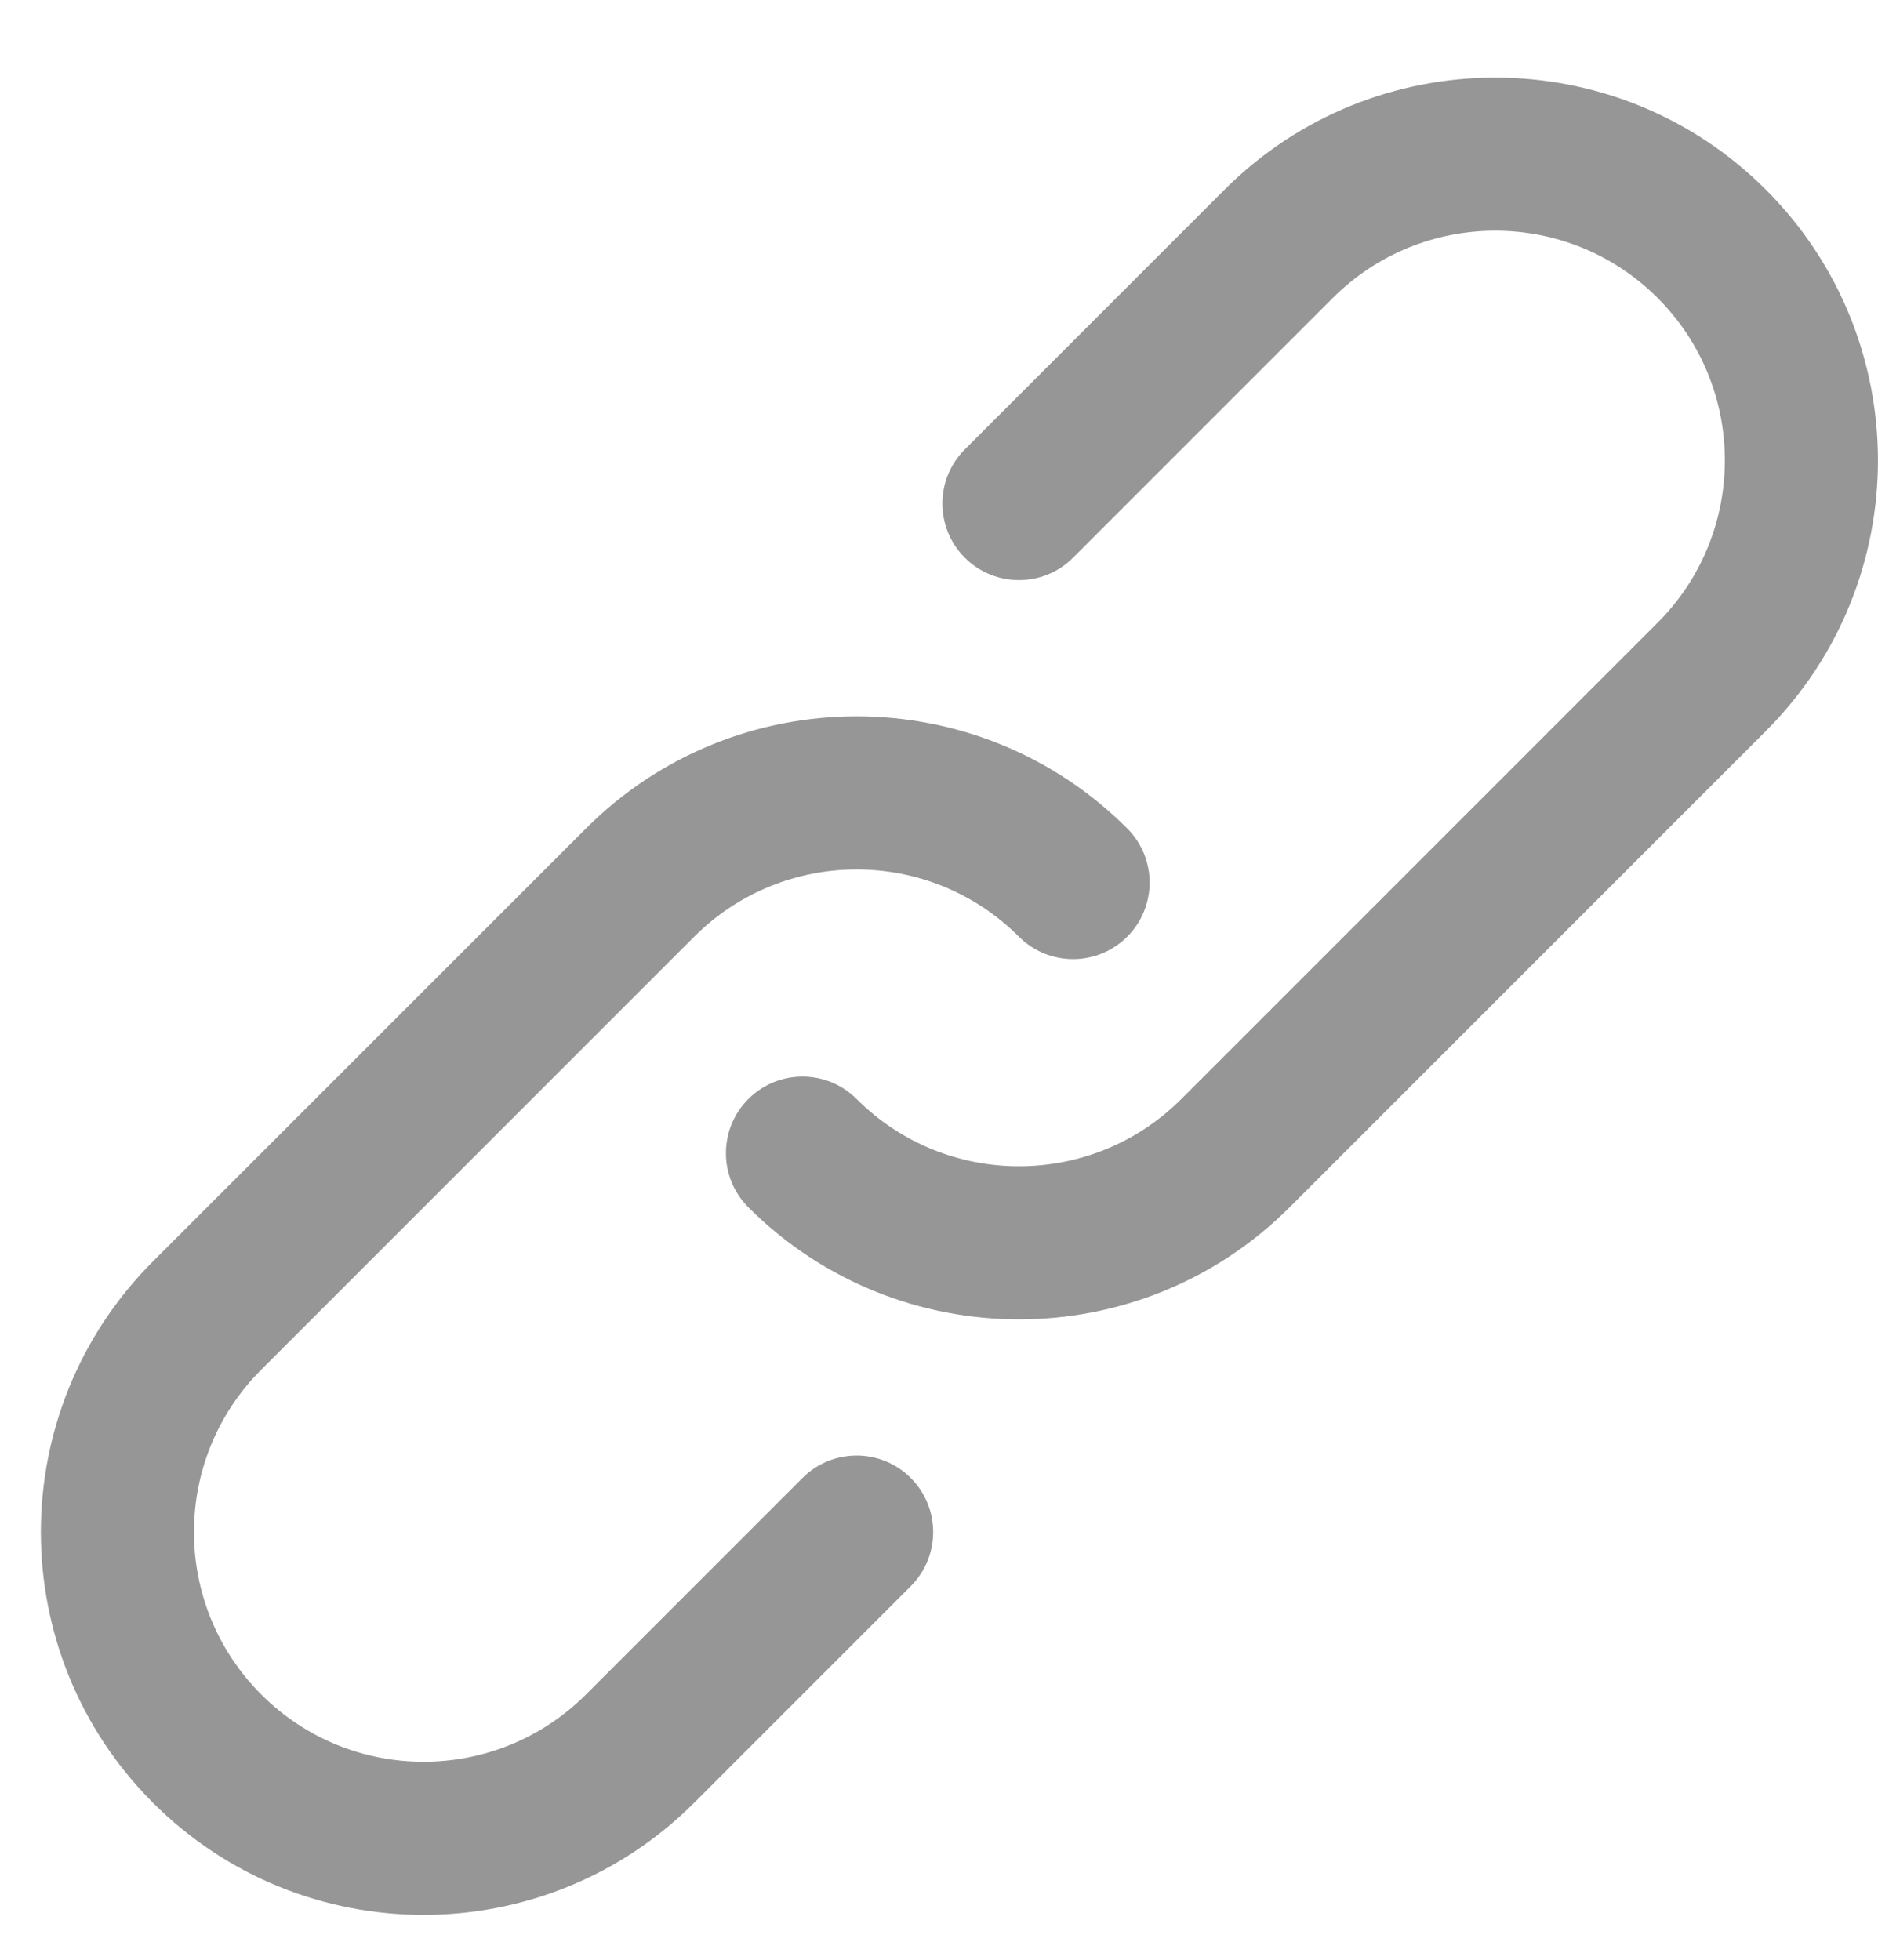
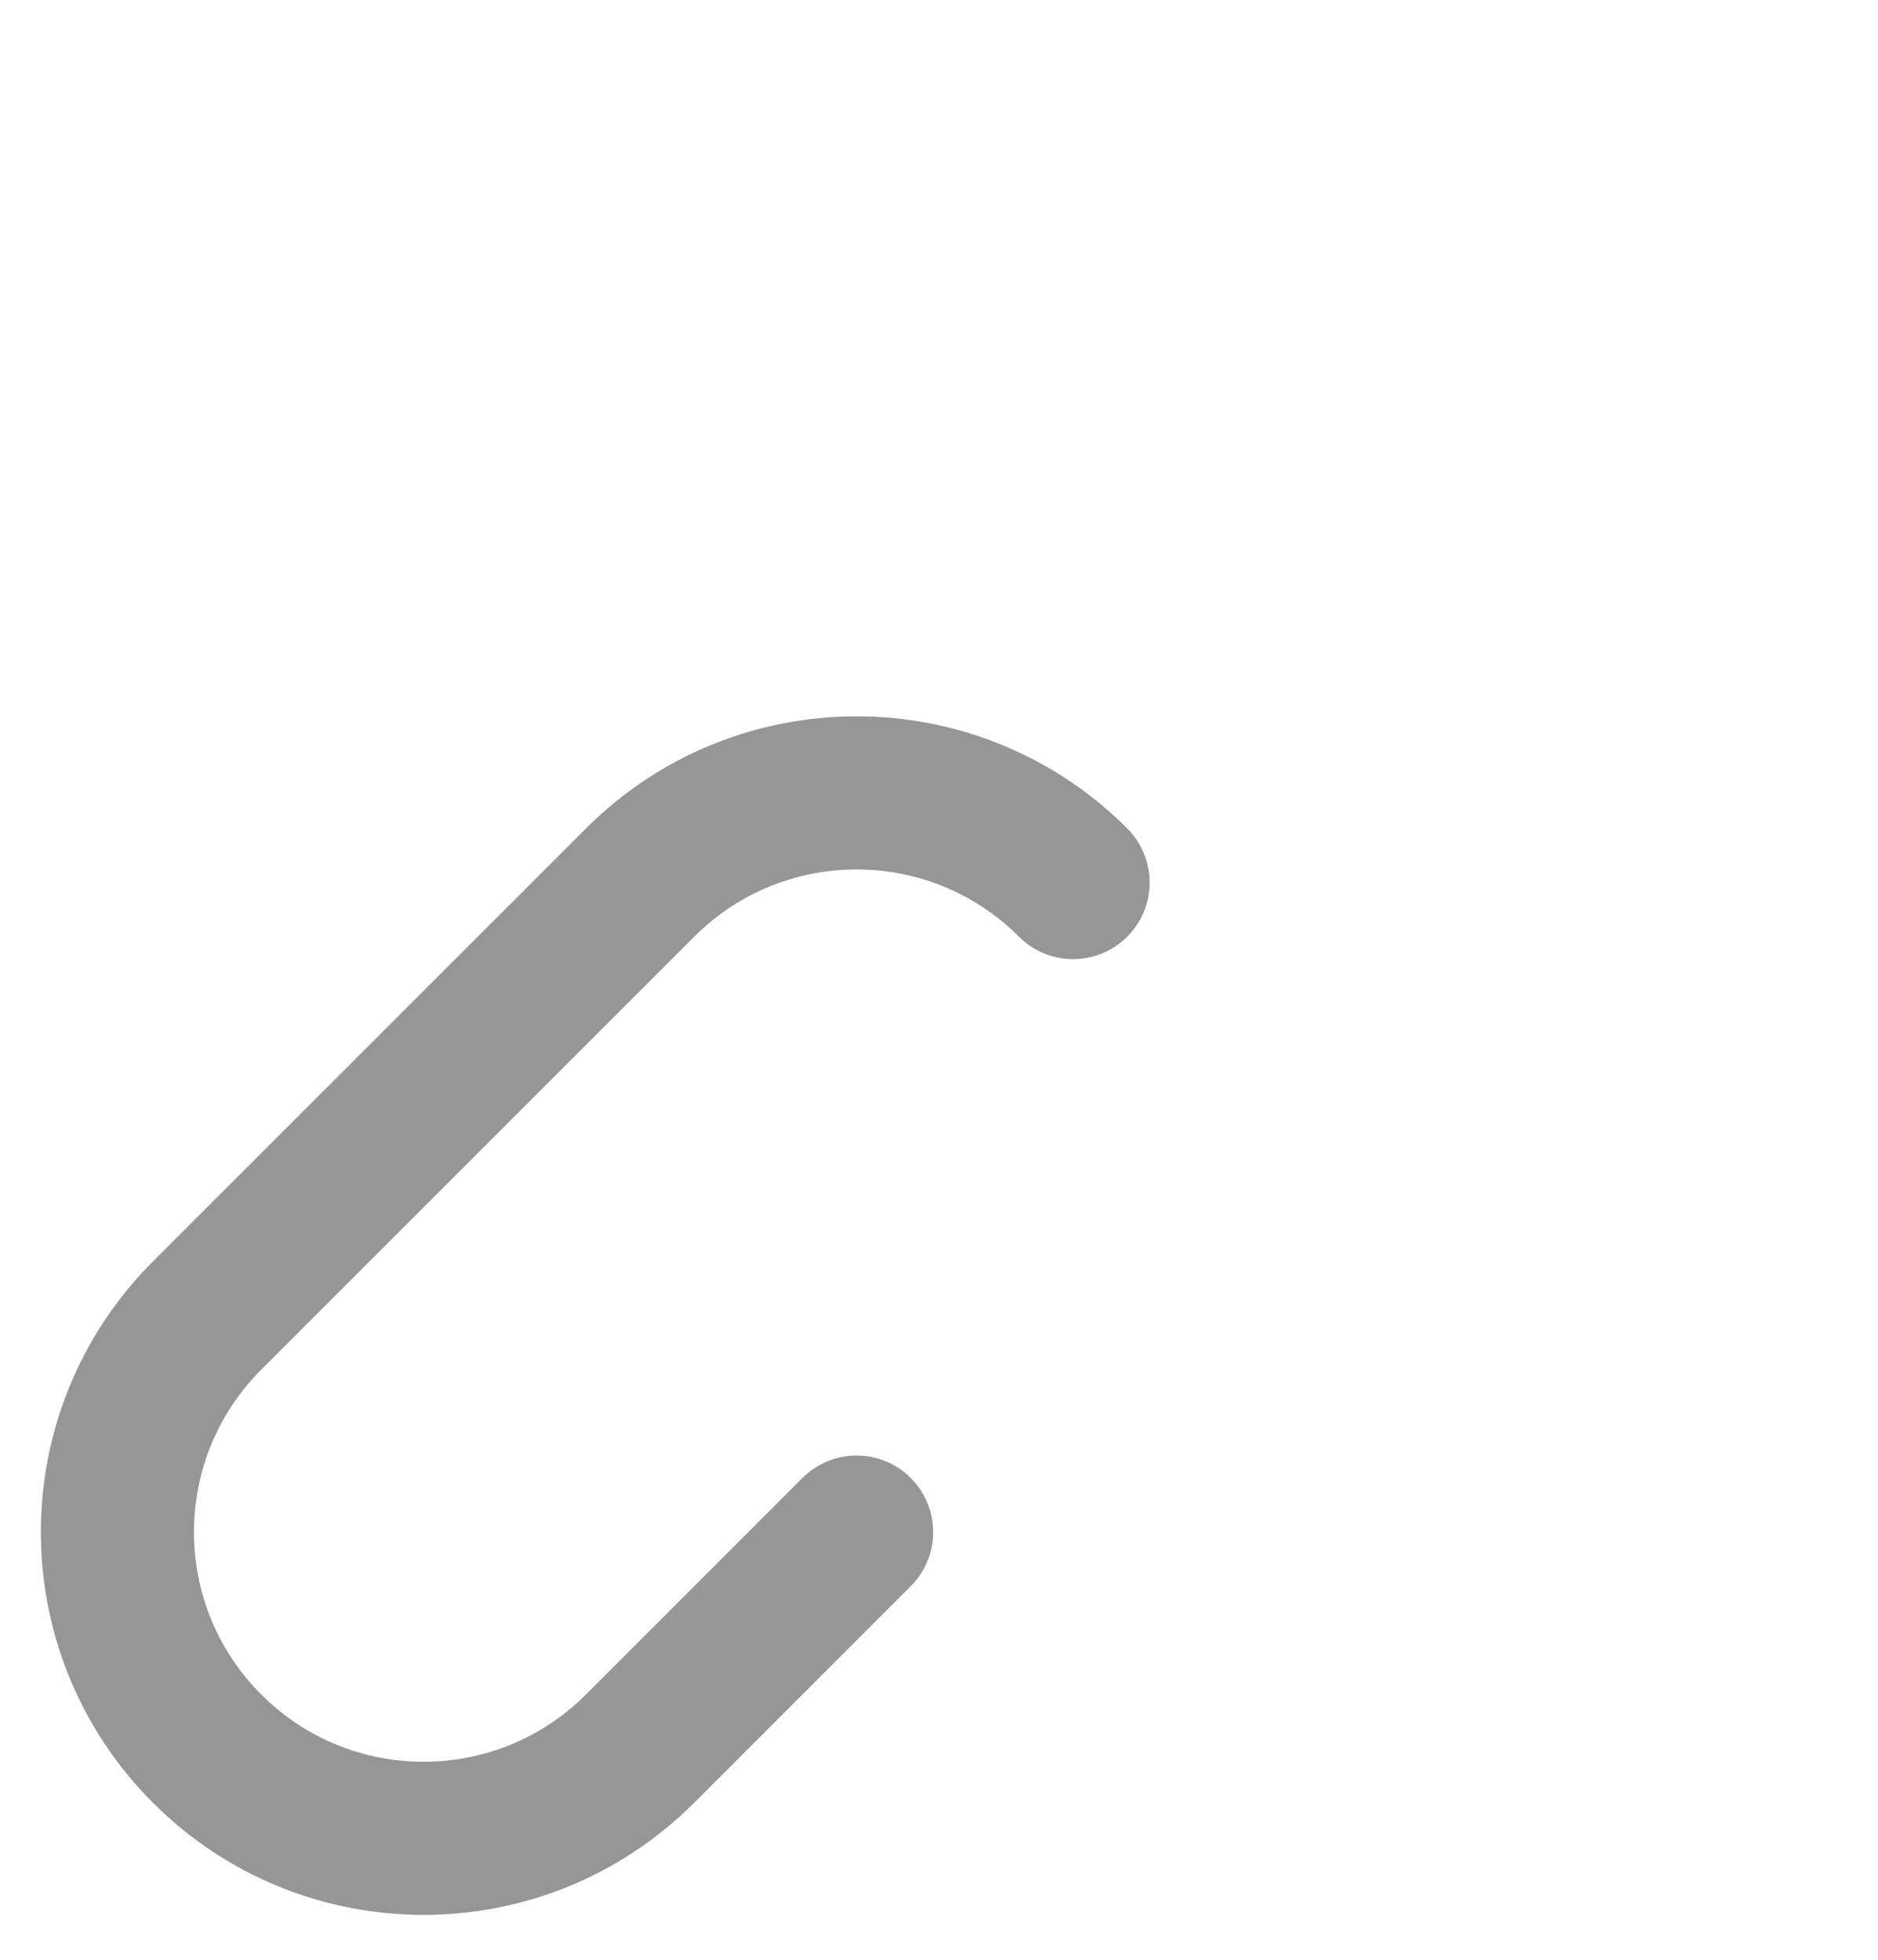
<svg xmlns="http://www.w3.org/2000/svg" width="23" height="24" viewBox="0 0 23 24" fill="none">
-   <path d="M14.997 2.323C16.828 0.493 19.796 0.493 21.627 2.323C23.457 4.154 23.457 7.121 21.627 8.952L15.794 14.785C13.963 16.615 10.996 16.615 9.165 14.785C8.799 14.419 8.799 13.825 9.165 13.459C9.531 13.093 10.125 13.093 10.491 13.459C11.589 14.557 13.37 14.557 14.468 13.459L20.301 7.626C21.399 6.528 21.399 4.747 20.301 3.649C19.203 2.551 17.422 2.551 16.323 3.649L13.142 6.83C12.776 7.196 12.183 7.196 11.816 6.83C11.45 6.464 11.45 5.87 11.816 5.504L14.997 2.323Z" fill="#969696" />
  <path d="M7.177 20.751L9.828 18.1C10.194 17.734 10.788 17.733 11.154 18.1C11.52 18.466 11.52 19.059 11.154 19.425L8.502 22.077C6.671 23.908 3.703 23.908 1.873 22.077C0.043 20.246 0.043 17.279 1.873 15.448L7.177 10.145C9.007 8.315 11.974 8.315 13.805 10.145C14.171 10.511 14.171 11.105 13.805 11.471C13.439 11.837 12.845 11.837 12.479 11.471C11.381 10.373 9.601 10.373 8.502 11.471L3.199 16.774C2.101 17.872 2.101 19.653 3.199 20.751C4.297 21.85 6.077 21.85 7.177 20.751Z" fill="#969696" />
</svg>